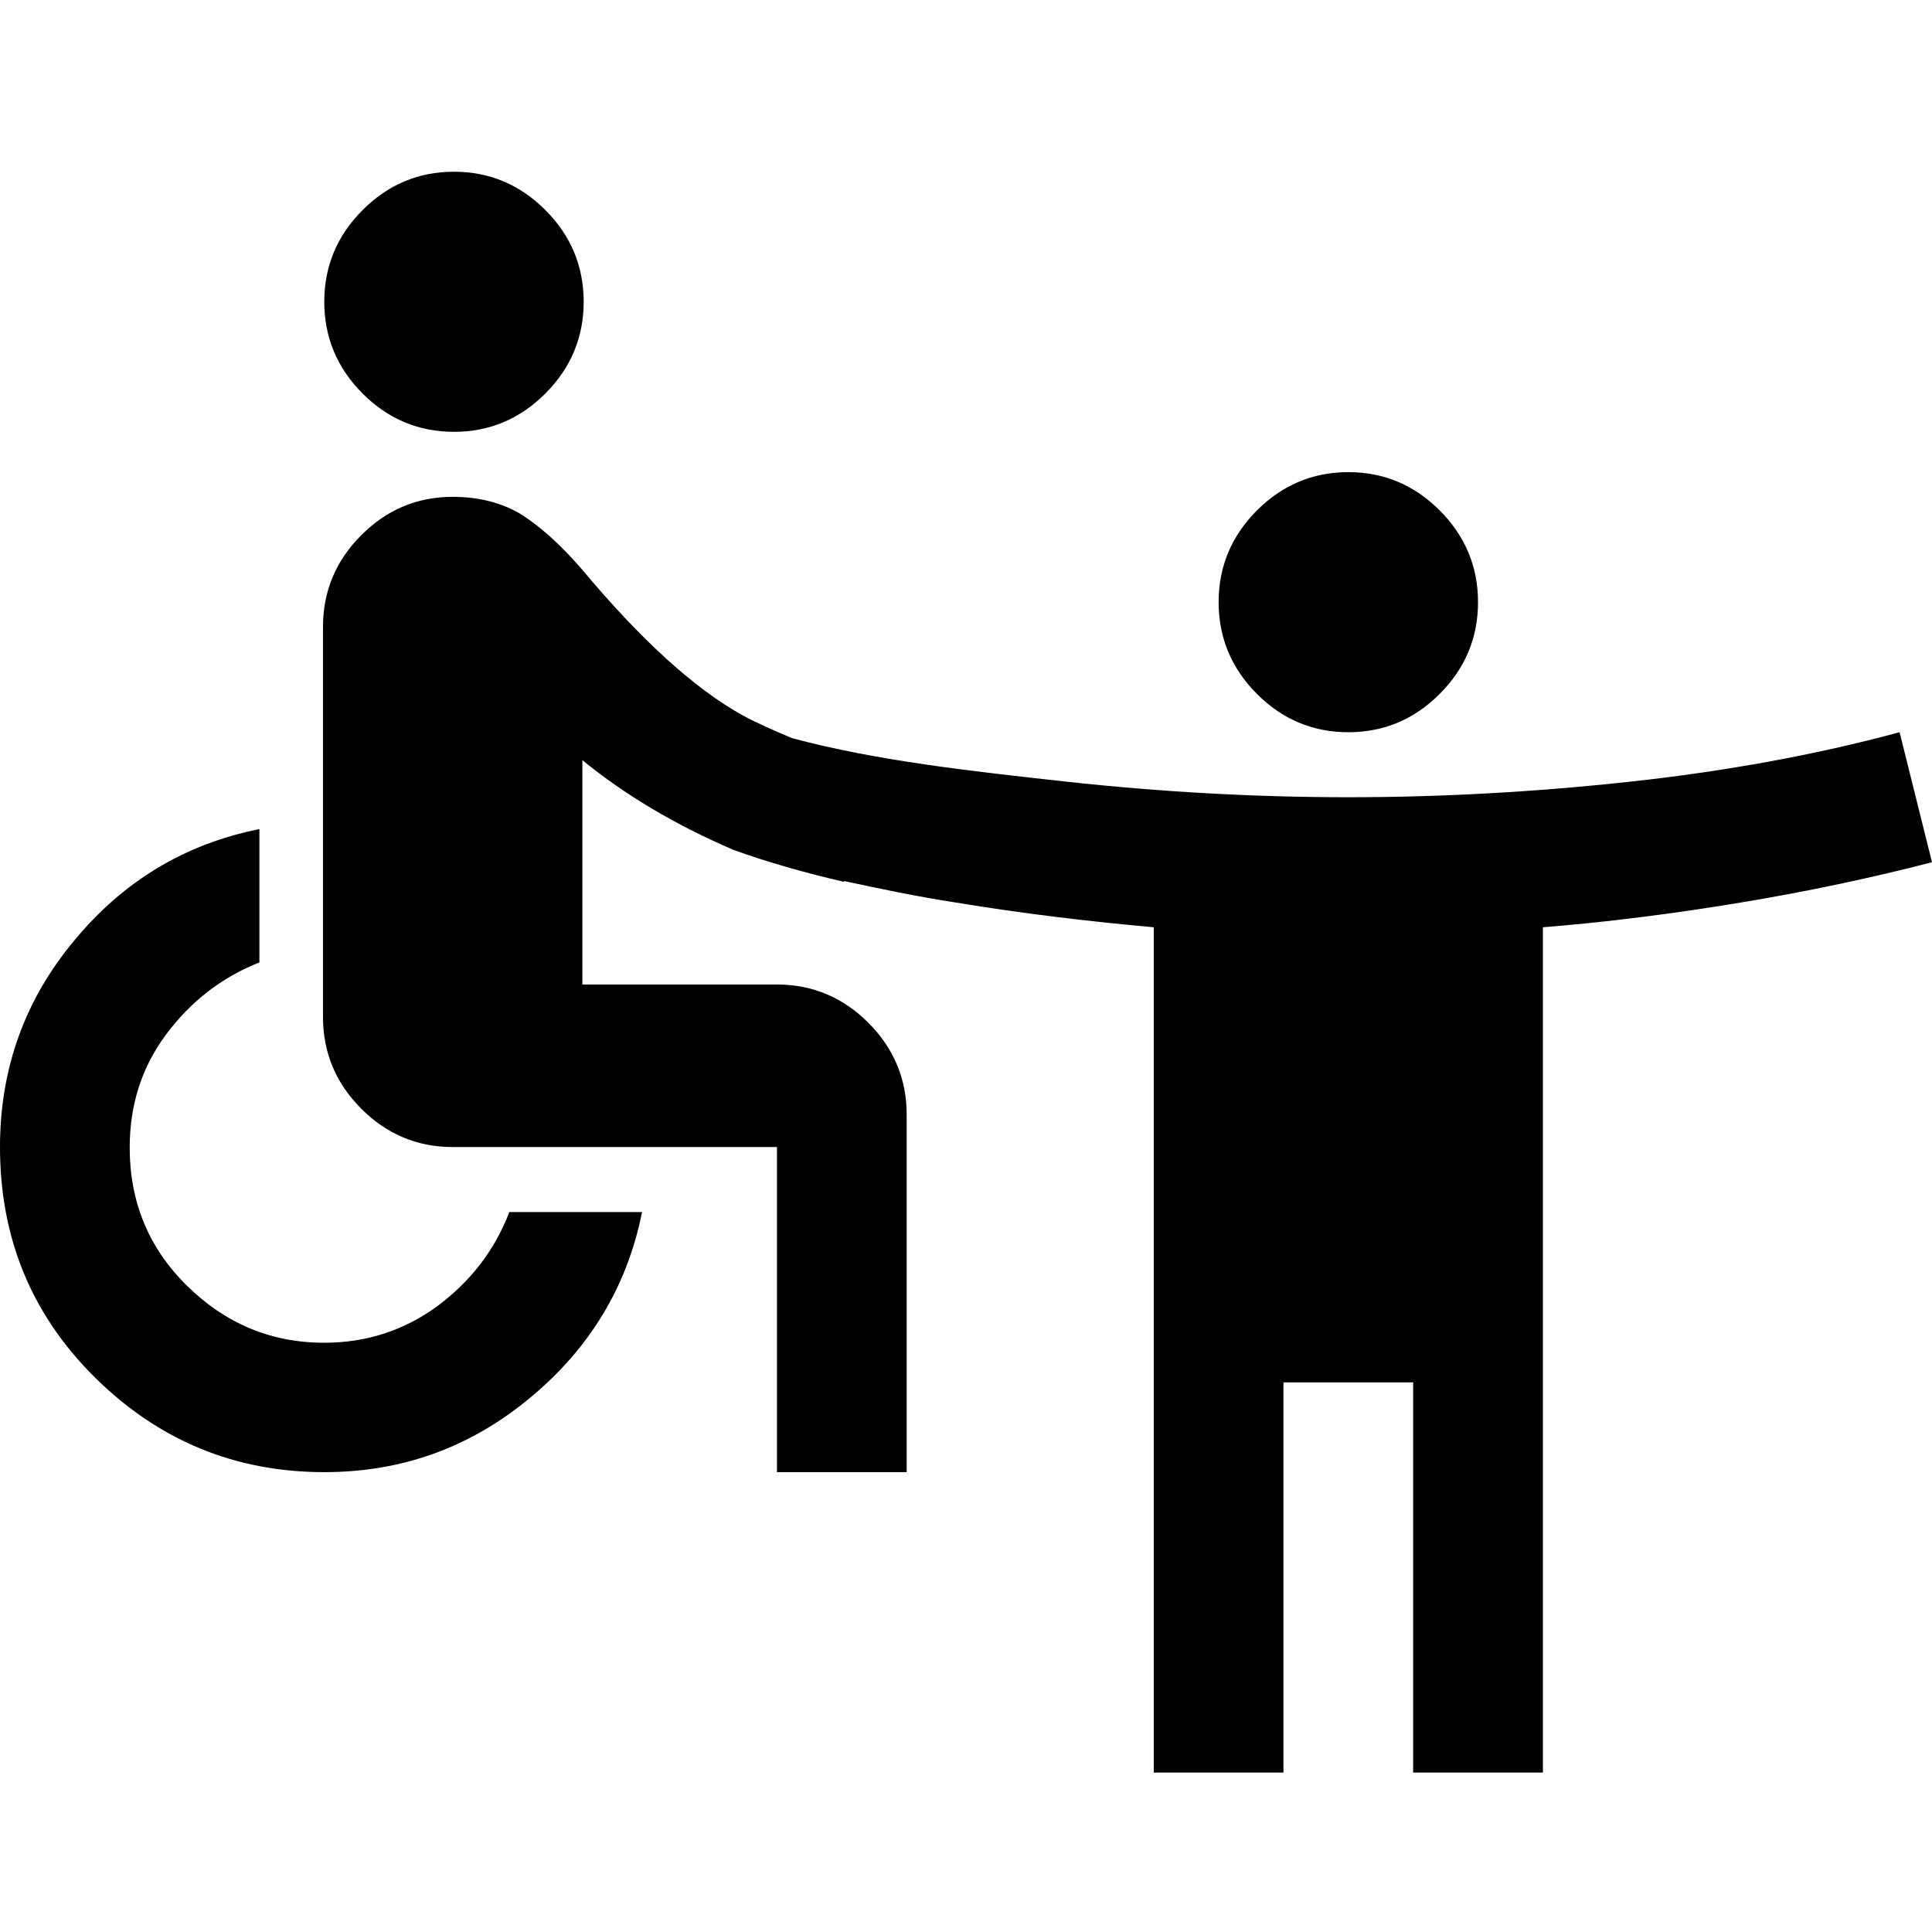
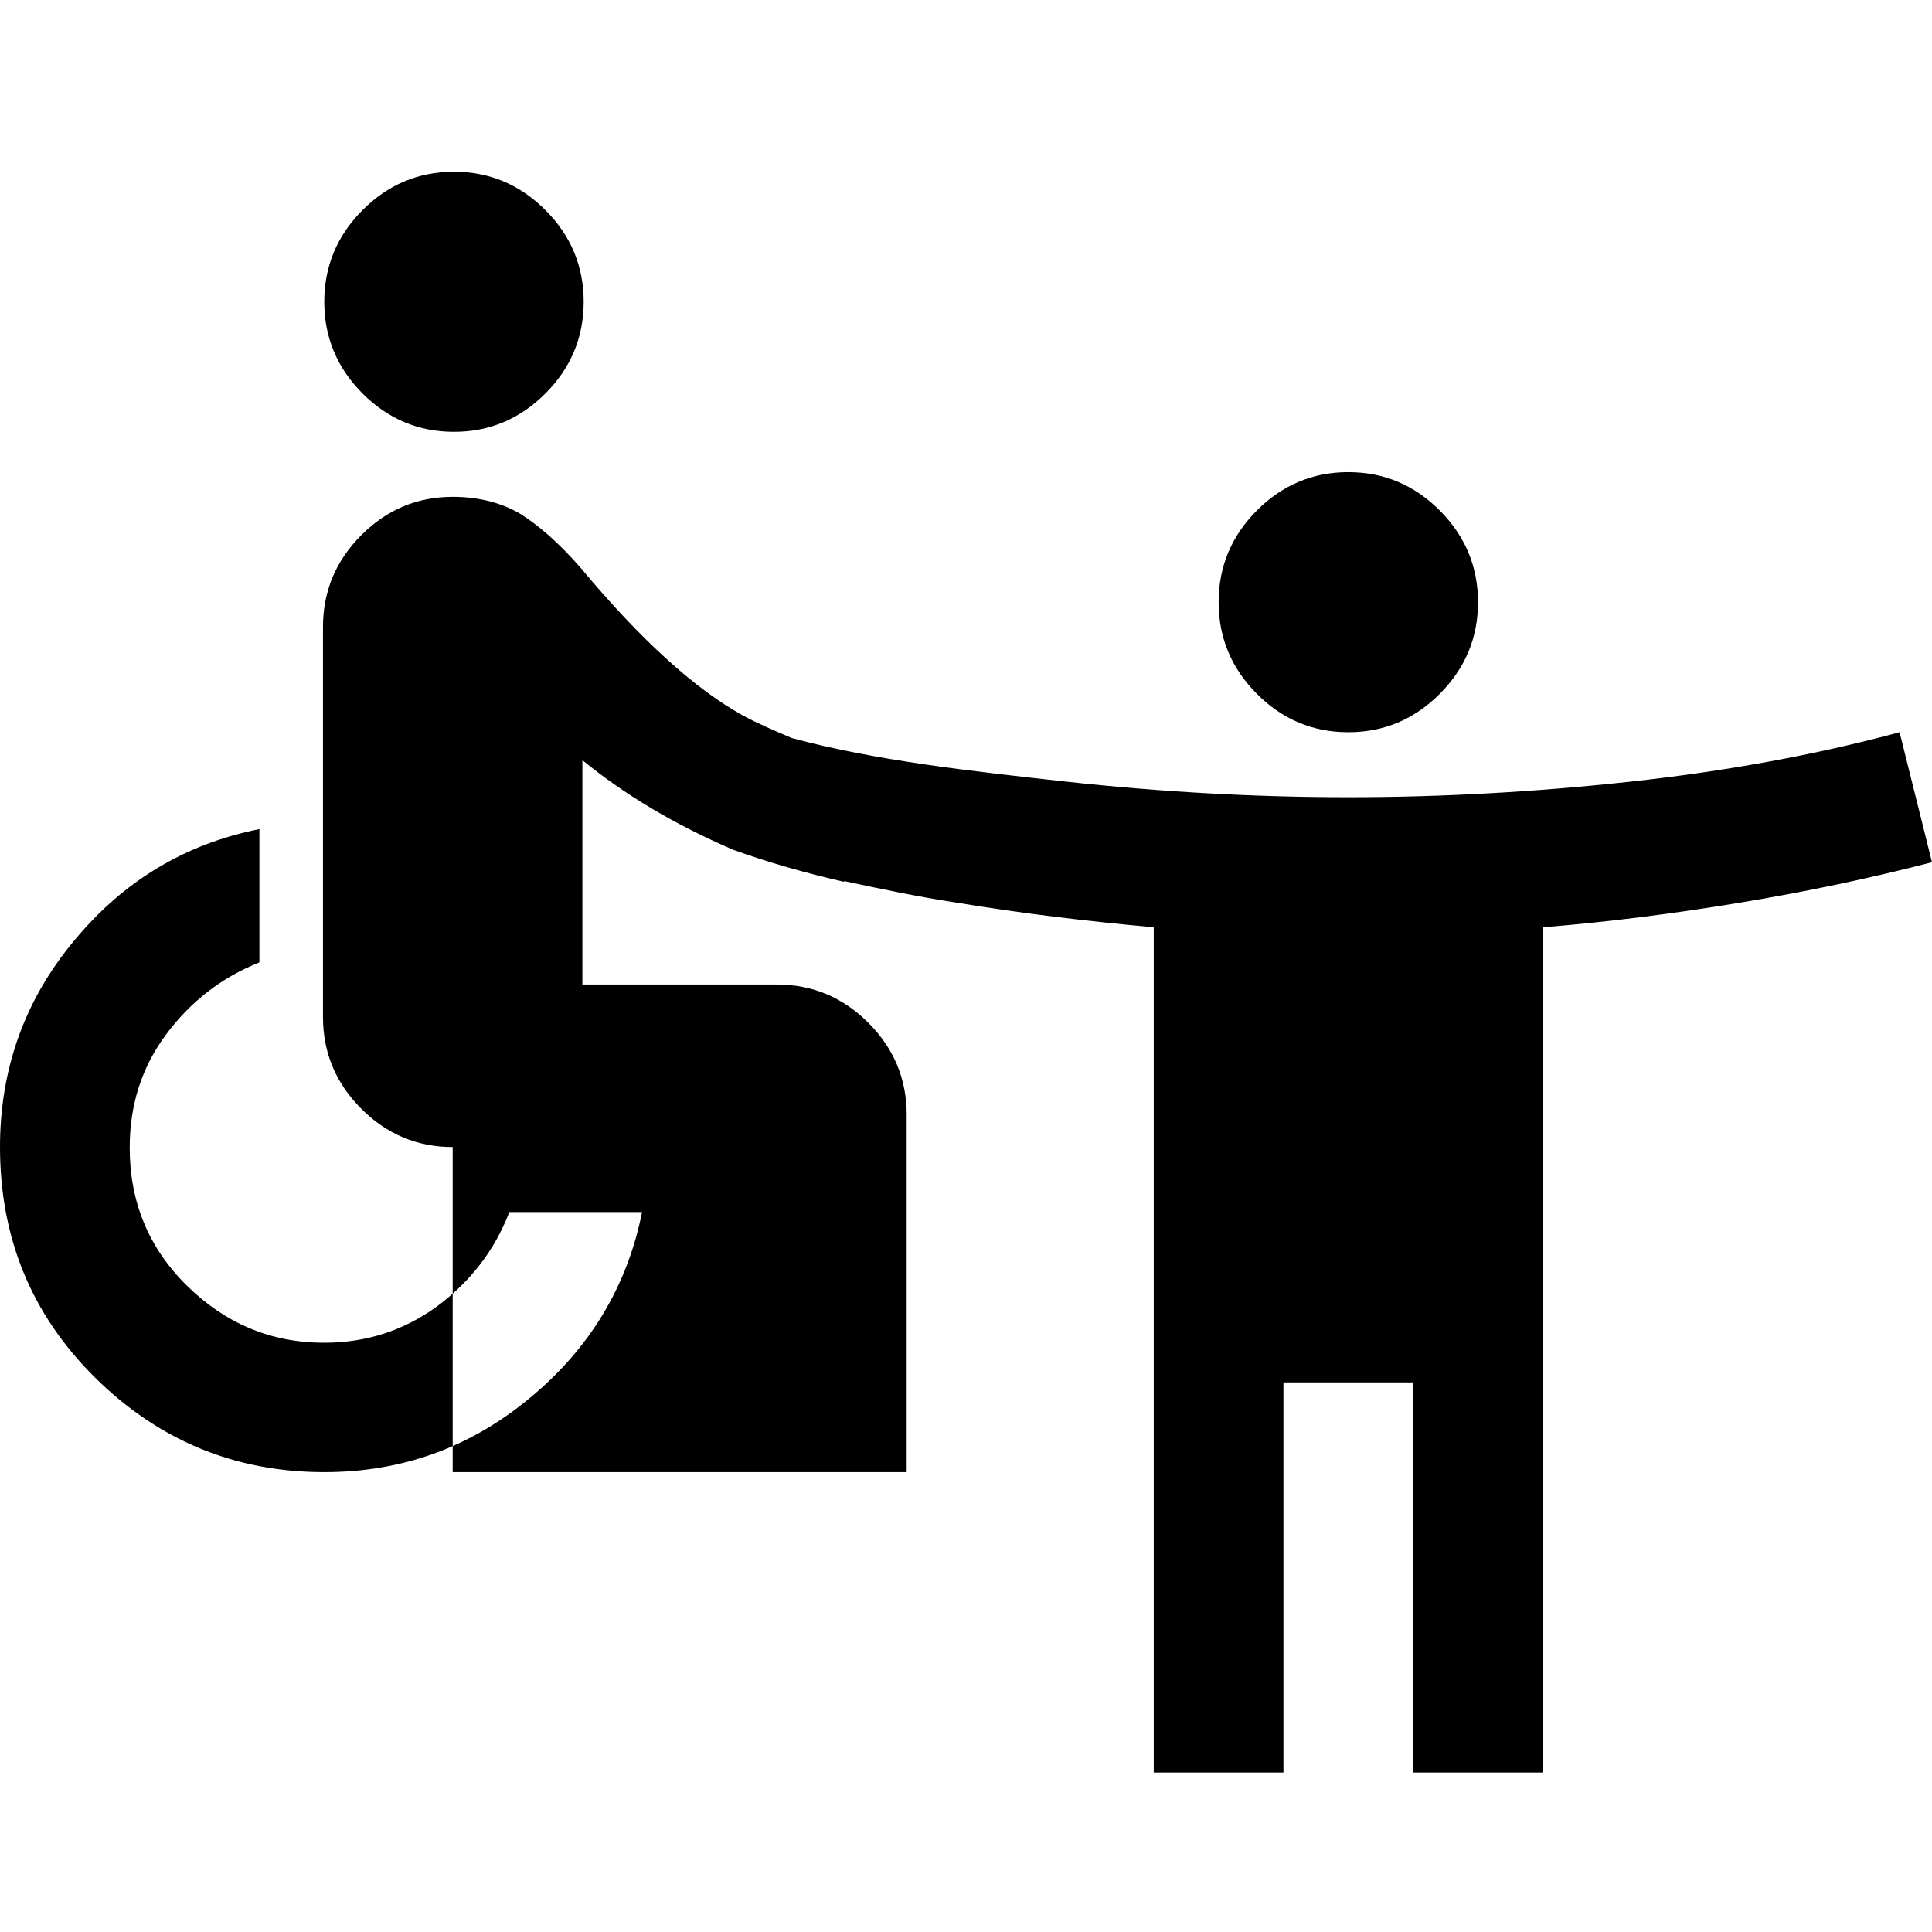
<svg xmlns="http://www.w3.org/2000/svg" width="45" height="45" viewBox="0 0 45 45" fill="none">
-   <path d="M11.858 28.231H14.955C14.607 29.973 13.731 31.412 12.341 32.562C10.952 33.714 9.366 34.289 7.553 34.289C5.468 34.289 3.686 33.547 2.205 32.078C0.725 30.609 0 28.822 0 26.717C0 24.899 0.574 23.294 1.722 21.916C2.87 20.523 4.305 19.659 6.042 19.311V22.416C5.166 22.764 4.441 23.324 3.867 24.097C3.293 24.869 3.021 25.747 3.021 26.732C3.021 27.989 3.459 29.064 4.35 29.942C5.242 30.821 6.299 31.275 7.553 31.275C8.535 31.275 9.411 30.988 10.181 30.427C10.952 29.852 11.511 29.14 11.858 28.246V28.231ZM10.574 10.058C11.405 10.058 12.115 9.755 12.704 9.164C13.293 8.574 13.595 7.862 13.595 7.029C13.595 6.196 13.293 5.484 12.704 4.894C12.115 4.303 11.405 4 10.574 4C9.743 4 9.033 4.303 8.444 4.894C7.855 5.484 7.553 6.196 7.553 7.029C7.553 7.862 7.855 8.574 8.444 9.164C9.033 9.755 9.743 10.058 10.574 10.058ZM31.405 17.055C32.236 17.055 32.946 16.752 33.535 16.161C34.124 15.57 34.426 14.859 34.426 14.026C34.426 13.193 34.124 12.481 33.535 11.89C32.946 11.3 32.236 10.997 31.405 10.997C30.574 10.997 29.864 11.3 29.275 11.89C28.686 12.481 28.384 13.193 28.384 14.026C28.384 14.859 28.686 15.57 29.275 16.161C29.864 16.752 30.574 17.055 31.405 17.055ZM19.668 20.523C20.514 20.704 21.375 20.886 22.266 21.022C23.822 21.28 25.363 21.462 26.873 21.598V41.286H29.894V32.199H32.915V41.286H35.937V21.598C37.447 21.477 38.988 21.28 40.544 21.022C42.1 20.765 43.595 20.447 45 20.083L44.245 17.055C42.281 17.585 40.196 17.963 37.976 18.206C35.755 18.448 33.565 18.569 31.405 18.569C29.245 18.569 27.054 18.448 24.834 18.206C22.643 17.963 20.408 17.721 18.444 17.191C18.051 17.024 17.659 16.858 17.296 16.661C16.178 16.04 14.925 14.904 13.535 13.238C13.036 12.663 12.553 12.239 12.115 11.966C11.677 11.709 11.148 11.572 10.544 11.572C9.713 11.572 9.003 11.875 8.414 12.466C7.825 13.056 7.523 13.768 7.523 14.601V23.688C7.523 24.521 7.825 25.233 8.414 25.823C9.003 26.414 9.713 26.717 10.544 26.717H18.097V34.289H21.118V25.959C21.118 25.127 20.816 24.415 20.227 23.824C19.637 23.233 18.927 22.931 18.097 22.931H13.565V17.706C14.547 18.508 15.71 19.205 17.085 19.796C17.885 20.083 18.731 20.326 19.653 20.538L19.668 20.523Z" fill="black" />
+   <path d="M11.858 28.231H14.955C14.607 29.973 13.731 31.412 12.341 32.562C10.952 33.714 9.366 34.289 7.553 34.289C5.468 34.289 3.686 33.547 2.205 32.078C0.725 30.609 0 28.822 0 26.717C0 24.899 0.574 23.294 1.722 21.916C2.87 20.523 4.305 19.659 6.042 19.311V22.416C5.166 22.764 4.441 23.324 3.867 24.097C3.293 24.869 3.021 25.747 3.021 26.732C3.021 27.989 3.459 29.064 4.35 29.942C5.242 30.821 6.299 31.275 7.553 31.275C8.535 31.275 9.411 30.988 10.181 30.427C10.952 29.852 11.511 29.14 11.858 28.246V28.231ZM10.574 10.058C11.405 10.058 12.115 9.755 12.704 9.164C13.293 8.574 13.595 7.862 13.595 7.029C13.595 6.196 13.293 5.484 12.704 4.894C12.115 4.303 11.405 4 10.574 4C9.743 4 9.033 4.303 8.444 4.894C7.855 5.484 7.553 6.196 7.553 7.029C7.553 7.862 7.855 8.574 8.444 9.164C9.033 9.755 9.743 10.058 10.574 10.058ZM31.405 17.055C32.236 17.055 32.946 16.752 33.535 16.161C34.124 15.57 34.426 14.859 34.426 14.026C34.426 13.193 34.124 12.481 33.535 11.89C32.946 11.3 32.236 10.997 31.405 10.997C30.574 10.997 29.864 11.3 29.275 11.89C28.686 12.481 28.384 13.193 28.384 14.026C28.384 14.859 28.686 15.57 29.275 16.161C29.864 16.752 30.574 17.055 31.405 17.055ZM19.668 20.523C20.514 20.704 21.375 20.886 22.266 21.022C23.822 21.28 25.363 21.462 26.873 21.598V41.286H29.894V32.199H32.915V41.286H35.937V21.598C37.447 21.477 38.988 21.28 40.544 21.022C42.1 20.765 43.595 20.447 45 20.083L44.245 17.055C42.281 17.585 40.196 17.963 37.976 18.206C35.755 18.448 33.565 18.569 31.405 18.569C29.245 18.569 27.054 18.448 24.834 18.206C22.643 17.963 20.408 17.721 18.444 17.191C18.051 17.024 17.659 16.858 17.296 16.661C16.178 16.04 14.925 14.904 13.535 13.238C13.036 12.663 12.553 12.239 12.115 11.966C11.677 11.709 11.148 11.572 10.544 11.572C9.713 11.572 9.003 11.875 8.414 12.466C7.825 13.056 7.523 13.768 7.523 14.601V23.688C7.523 24.521 7.825 25.233 8.414 25.823C9.003 26.414 9.713 26.717 10.544 26.717V34.289H21.118V25.959C21.118 25.127 20.816 24.415 20.227 23.824C19.637 23.233 18.927 22.931 18.097 22.931H13.565V17.706C14.547 18.508 15.71 19.205 17.085 19.796C17.885 20.083 18.731 20.326 19.653 20.538L19.668 20.523Z" fill="black" />
</svg>